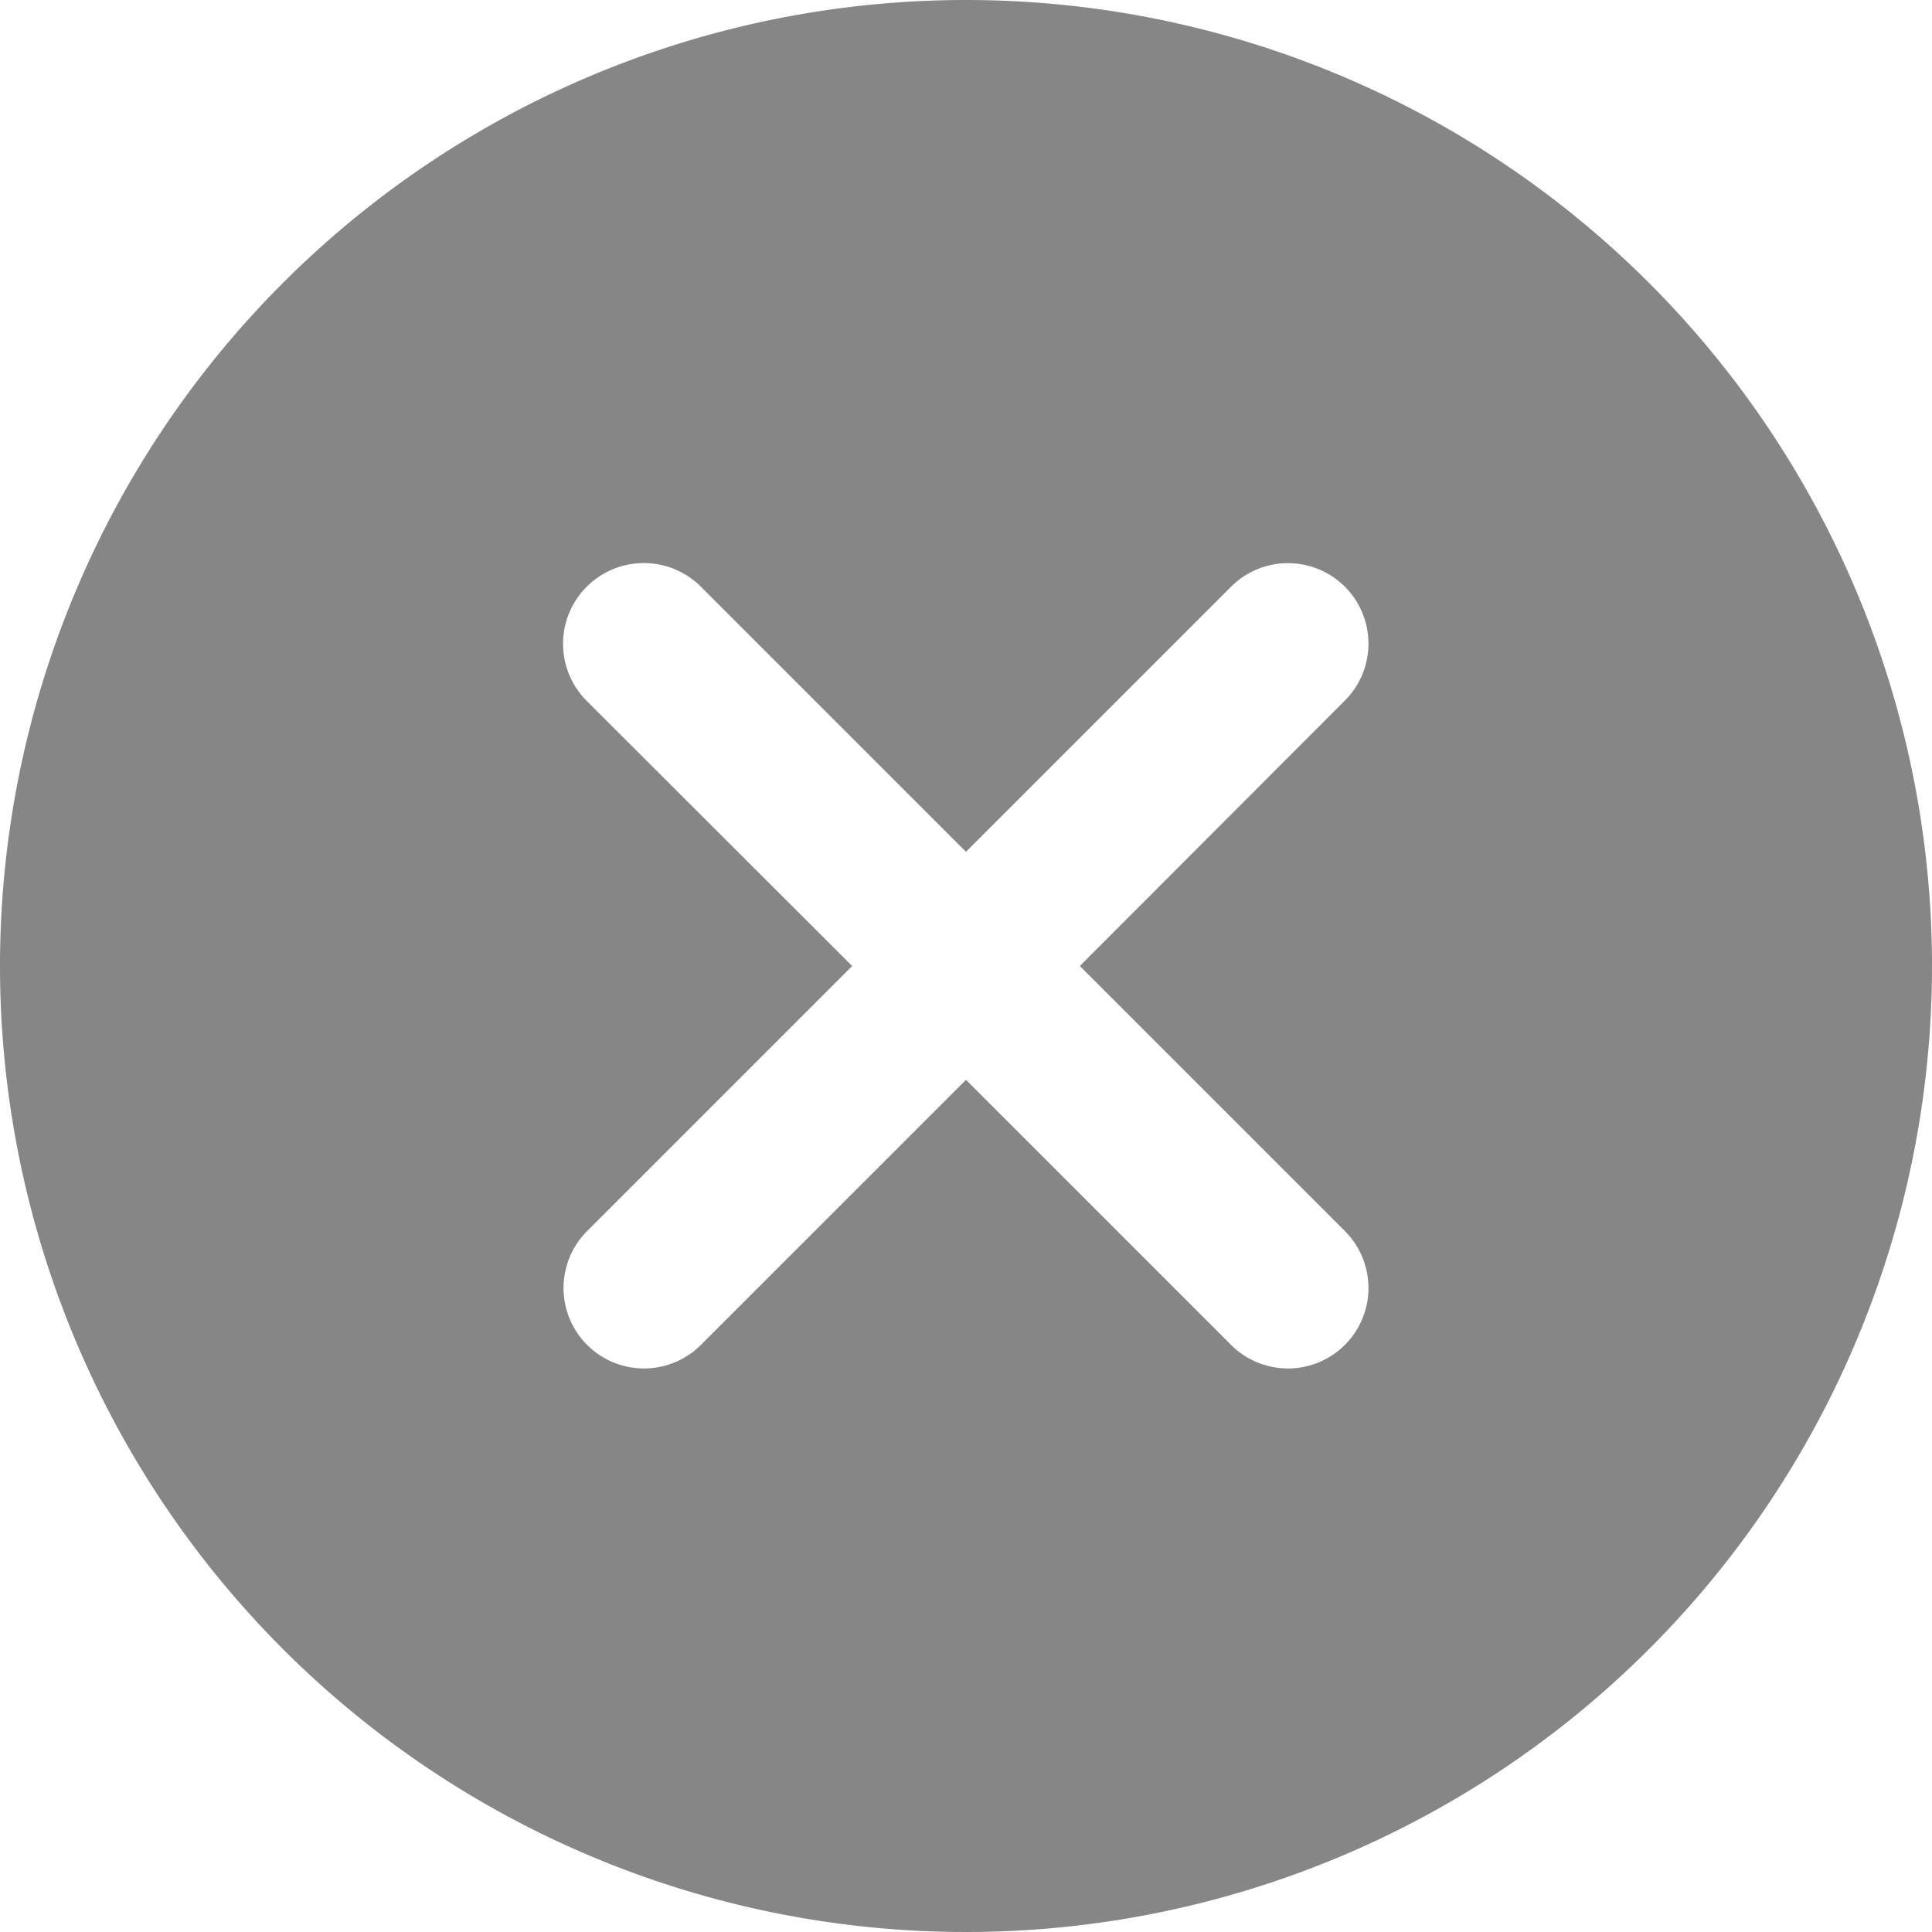
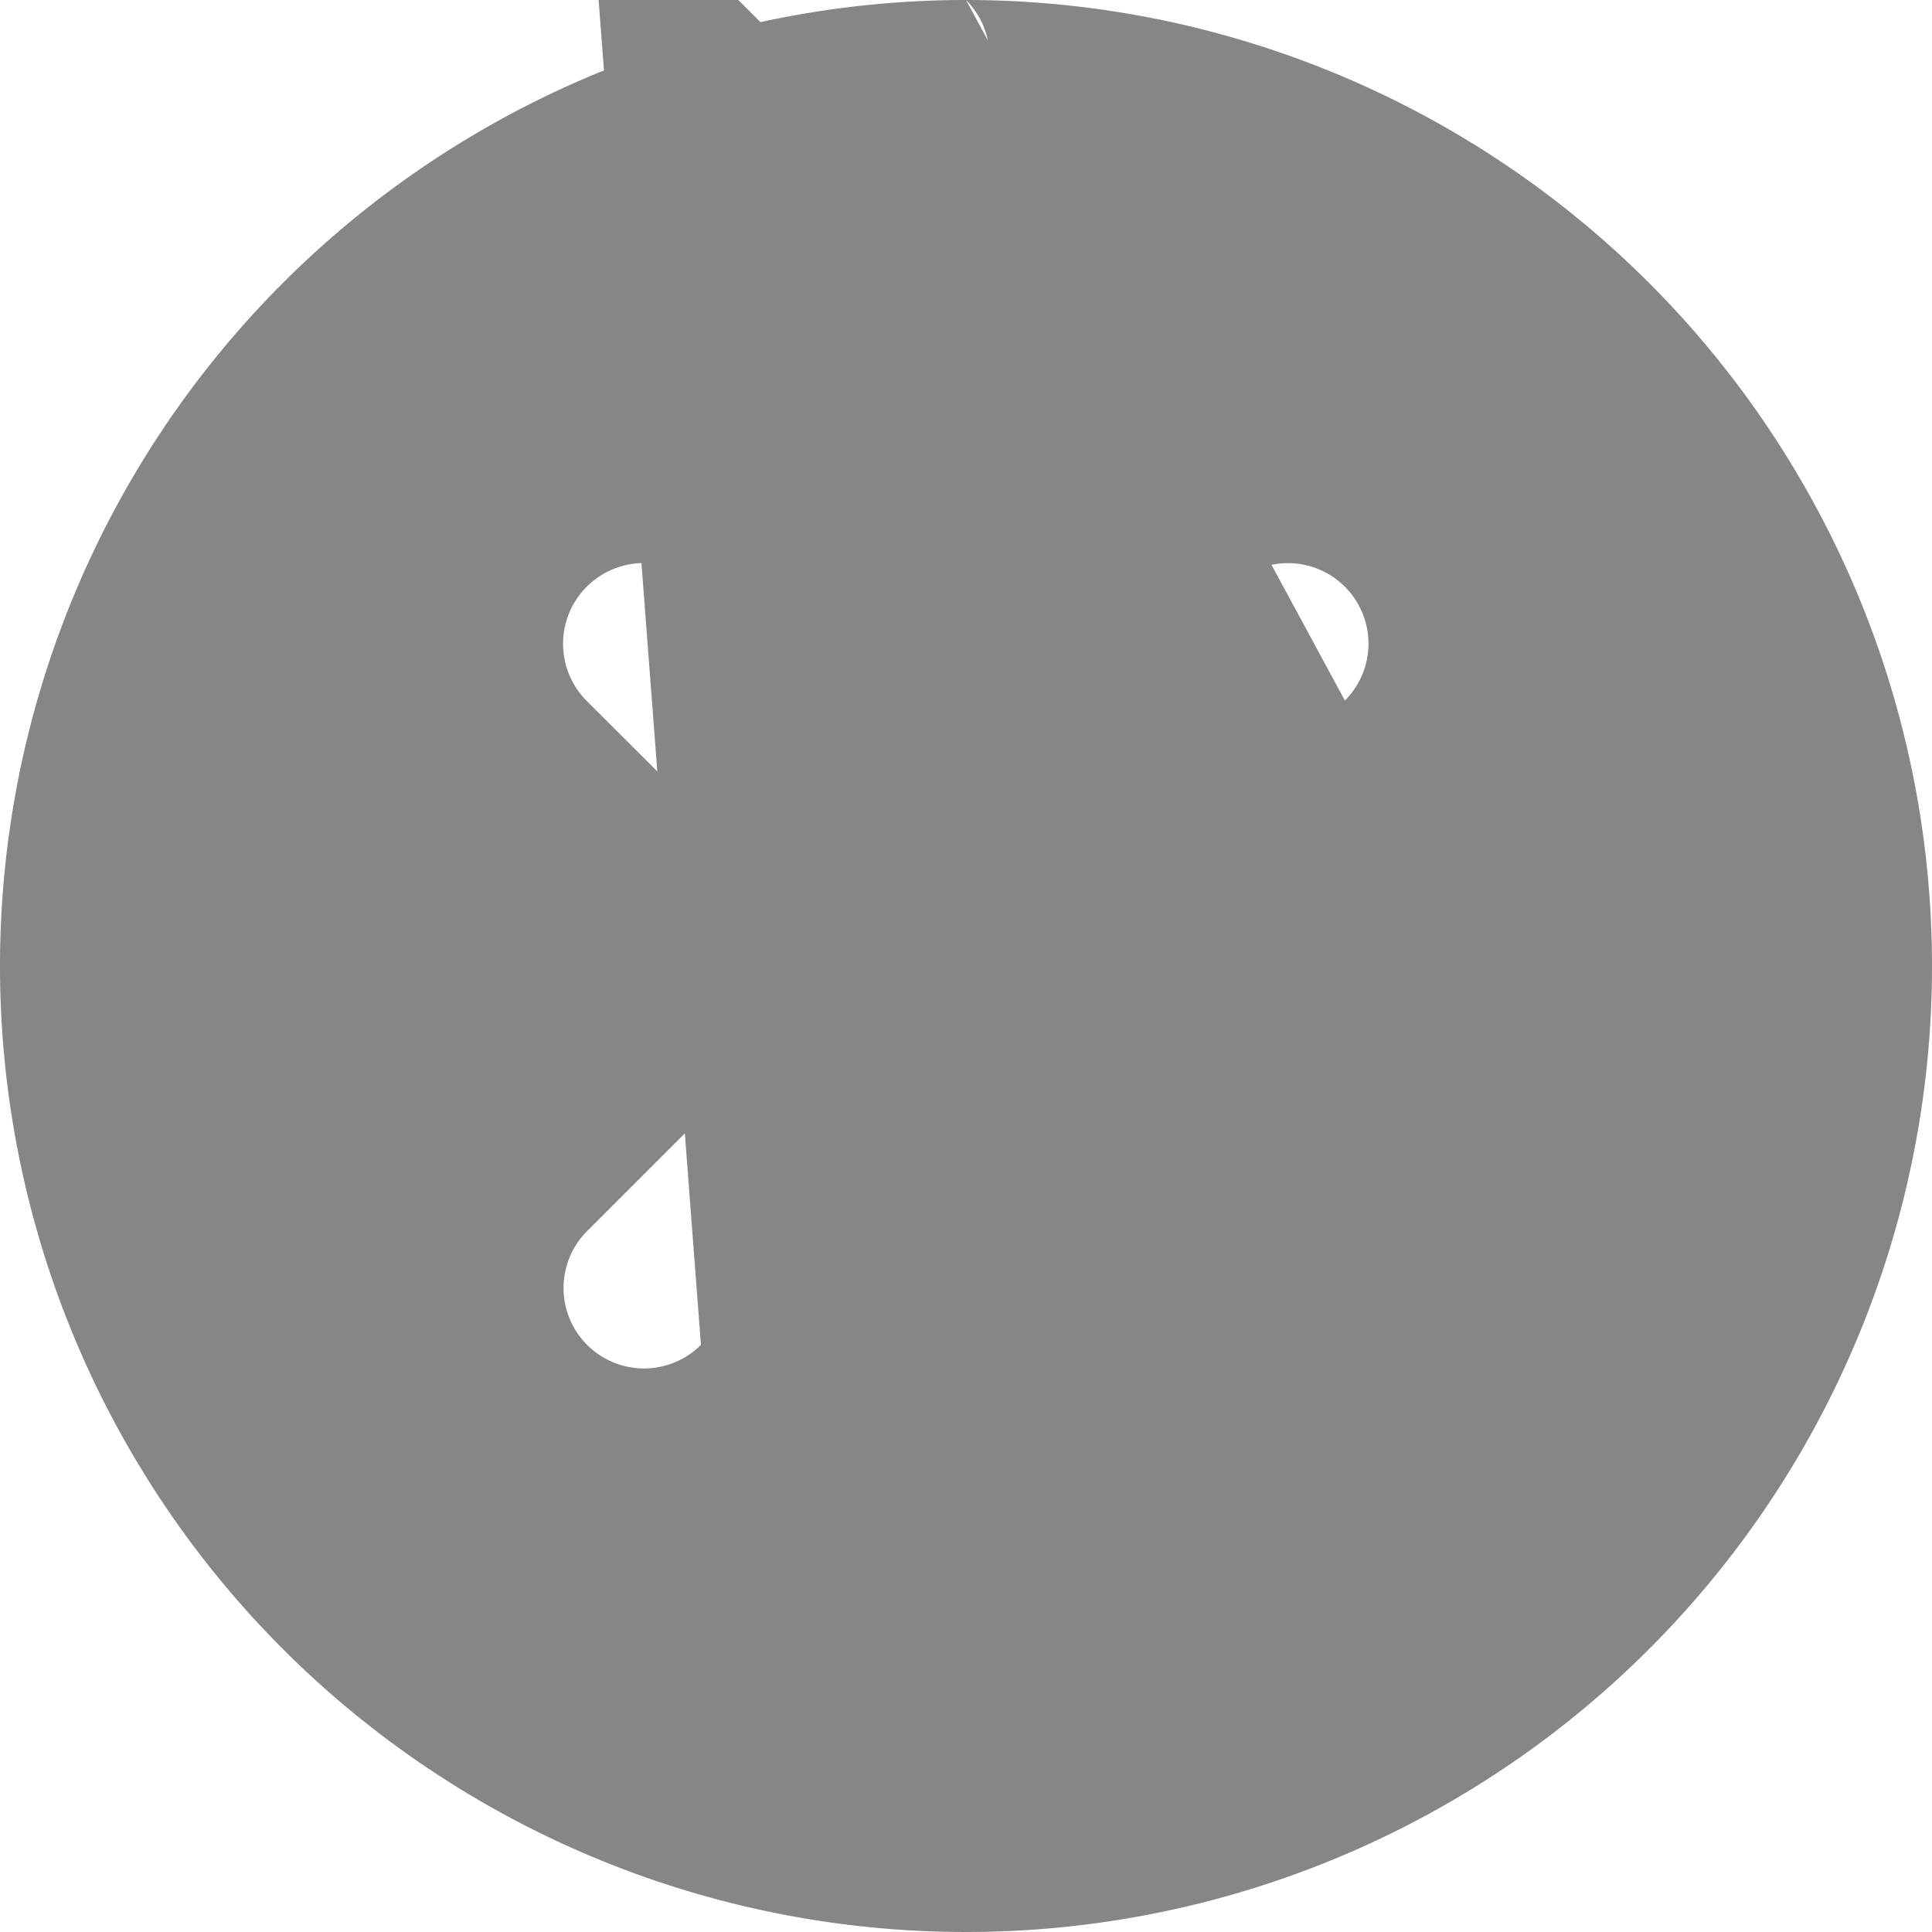
<svg xmlns="http://www.w3.org/2000/svg" width="14.818" height="14.818" viewBox="0 0 14.818 14.818">
-   <path id="ic_search_cancel" d="M10.409,3a7.409,7.409,0,1,0,7.409,7.409A7.409,7.409,0,0,0,10.409,3Zm.873,7.409,2.033,2.033a.617.617,0,1,1-.873.873l-2.033-2.033L8.376,13.315a.617.617,0,1,1-.873-.873l2.033-2.033L7.5,8.376A.617.617,0,0,1,8.376,7.5l2.033,2.033L12.442,7.5a.617.617,0,1,1,.873.873Z" transform="translate(-3 -3)" fill="#868686" />
+   <path id="ic_search_cancel" d="M10.409,3a7.409,7.409,0,1,0,7.409,7.409A7.409,7.409,0,0,0,10.409,3Za.617.617,0,1,1-.873.873l-2.033-2.033L8.376,13.315a.617.617,0,1,1-.873-.873l2.033-2.033L7.5,8.376A.617.617,0,0,1,8.376,7.5l2.033,2.033L12.442,7.5a.617.617,0,1,1,.873.873Z" transform="translate(-3 -3)" fill="#868686" />
</svg>